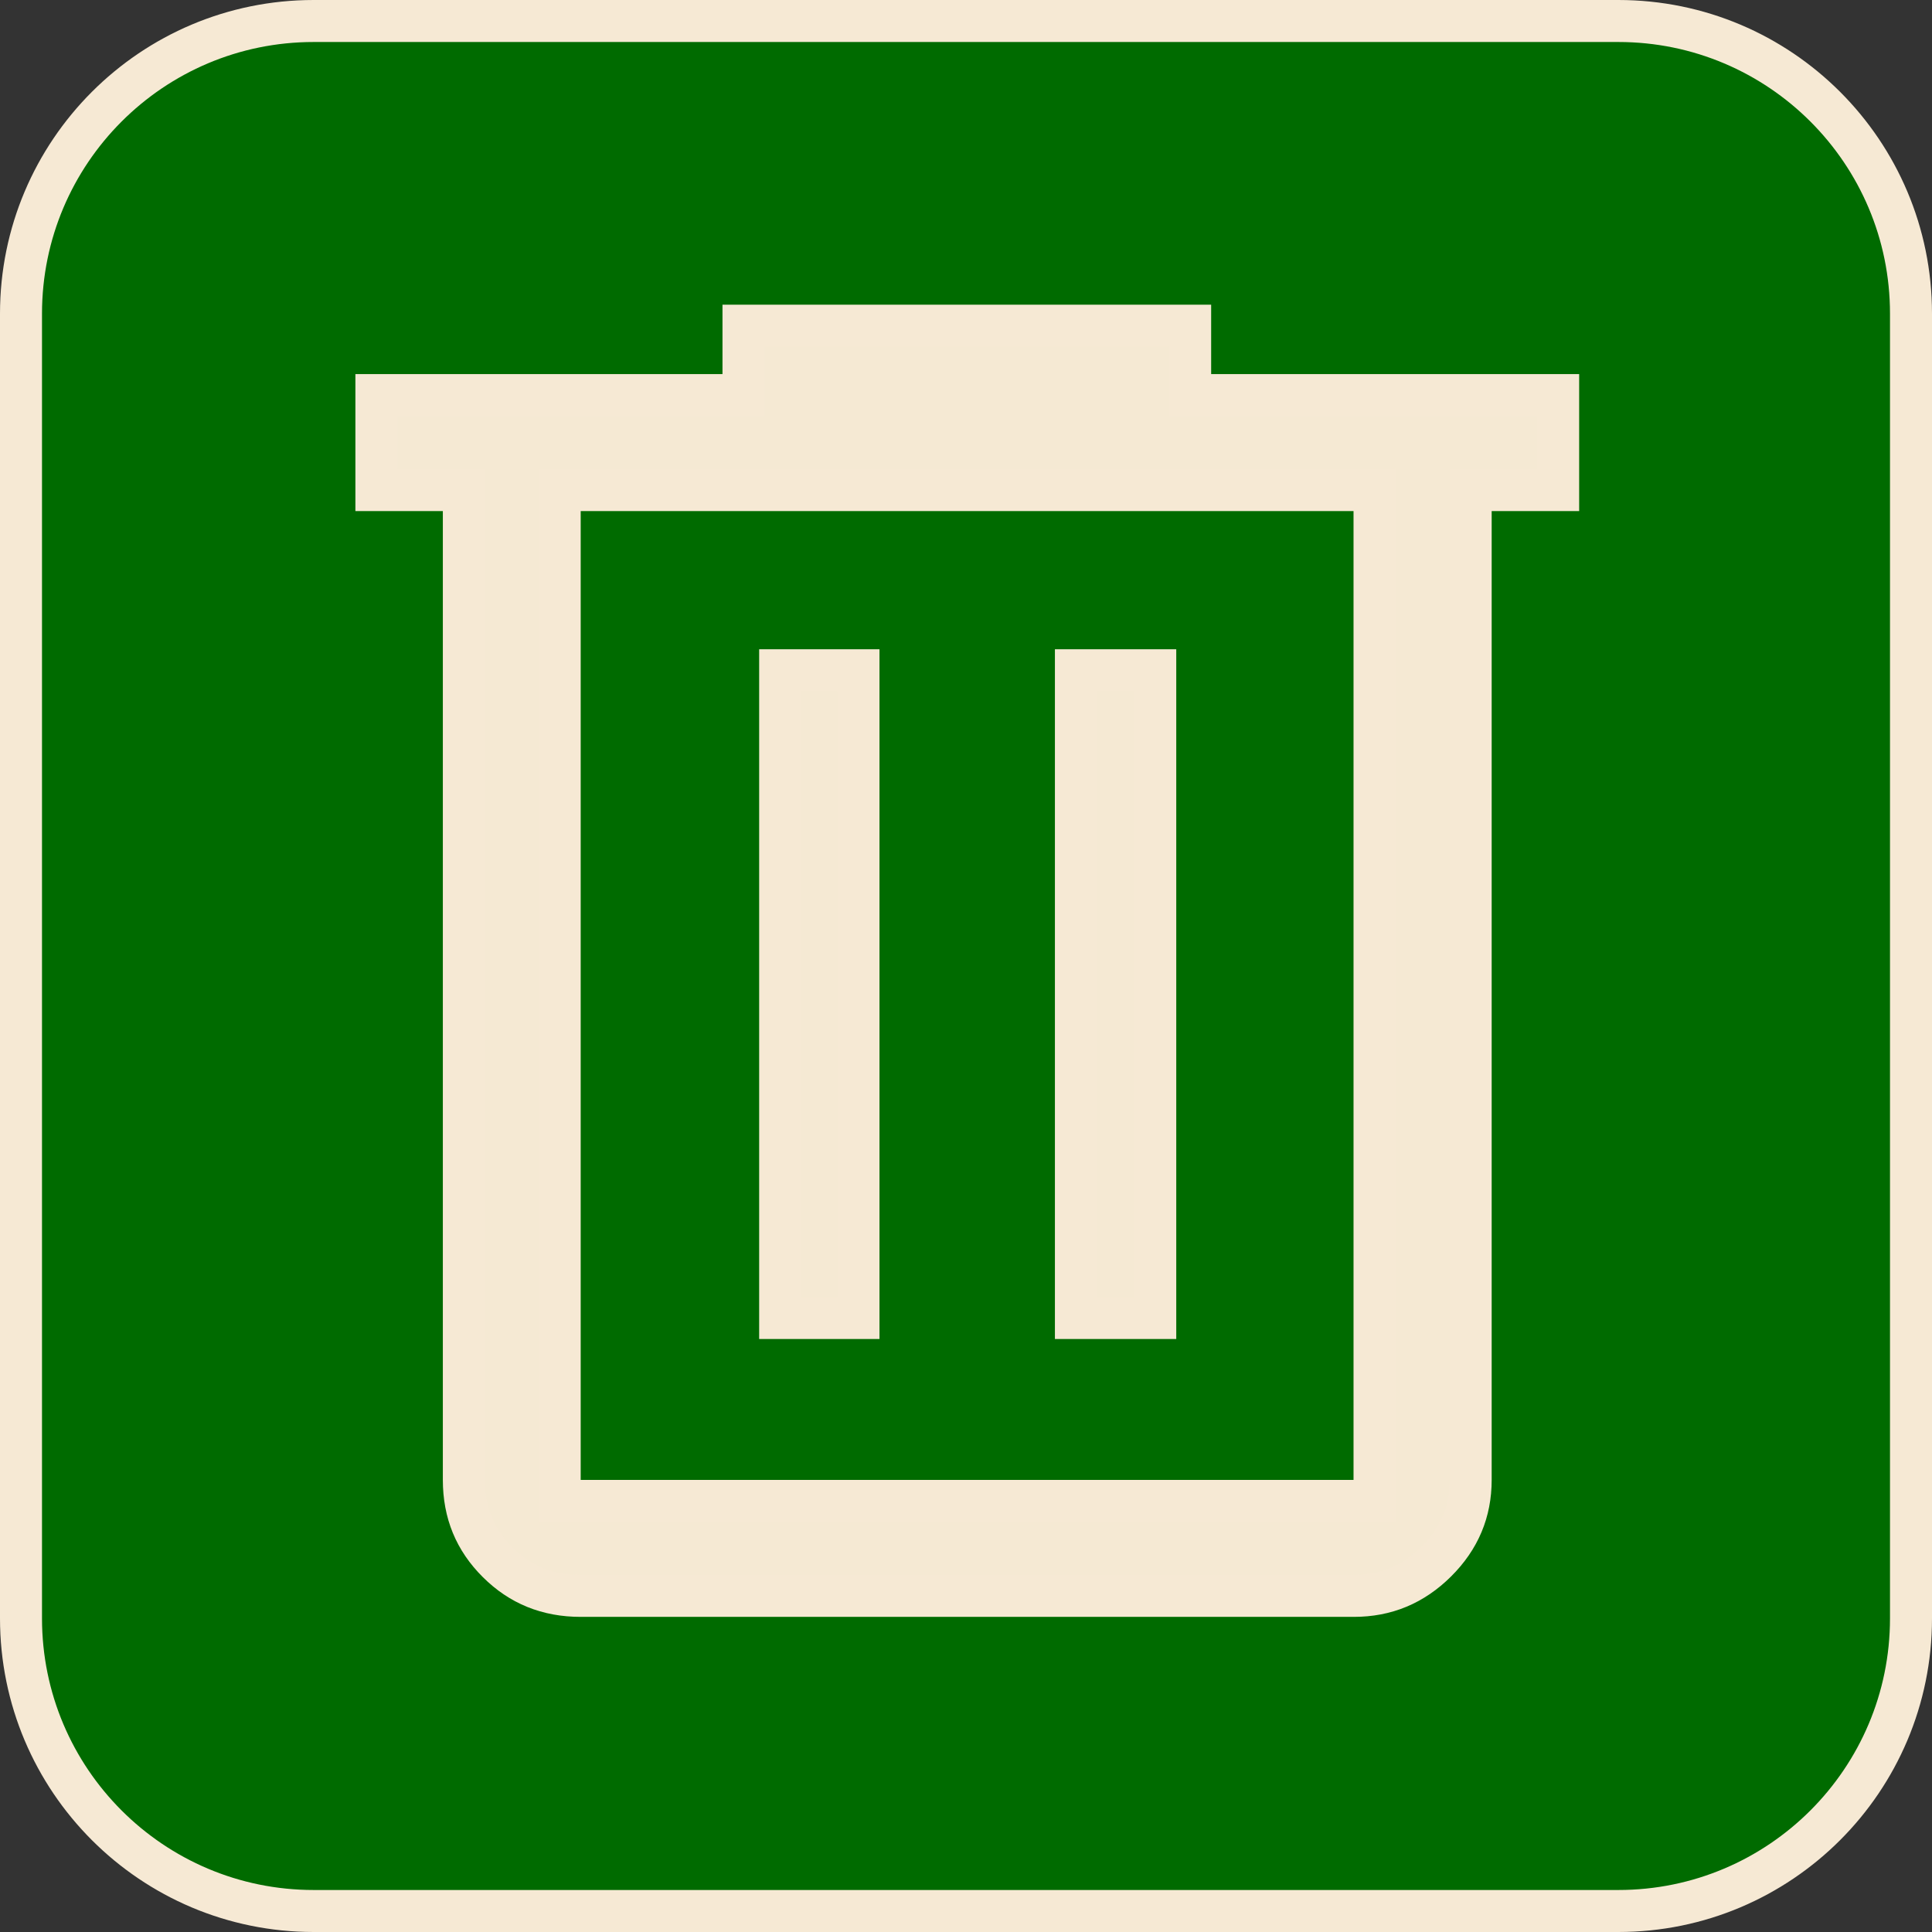
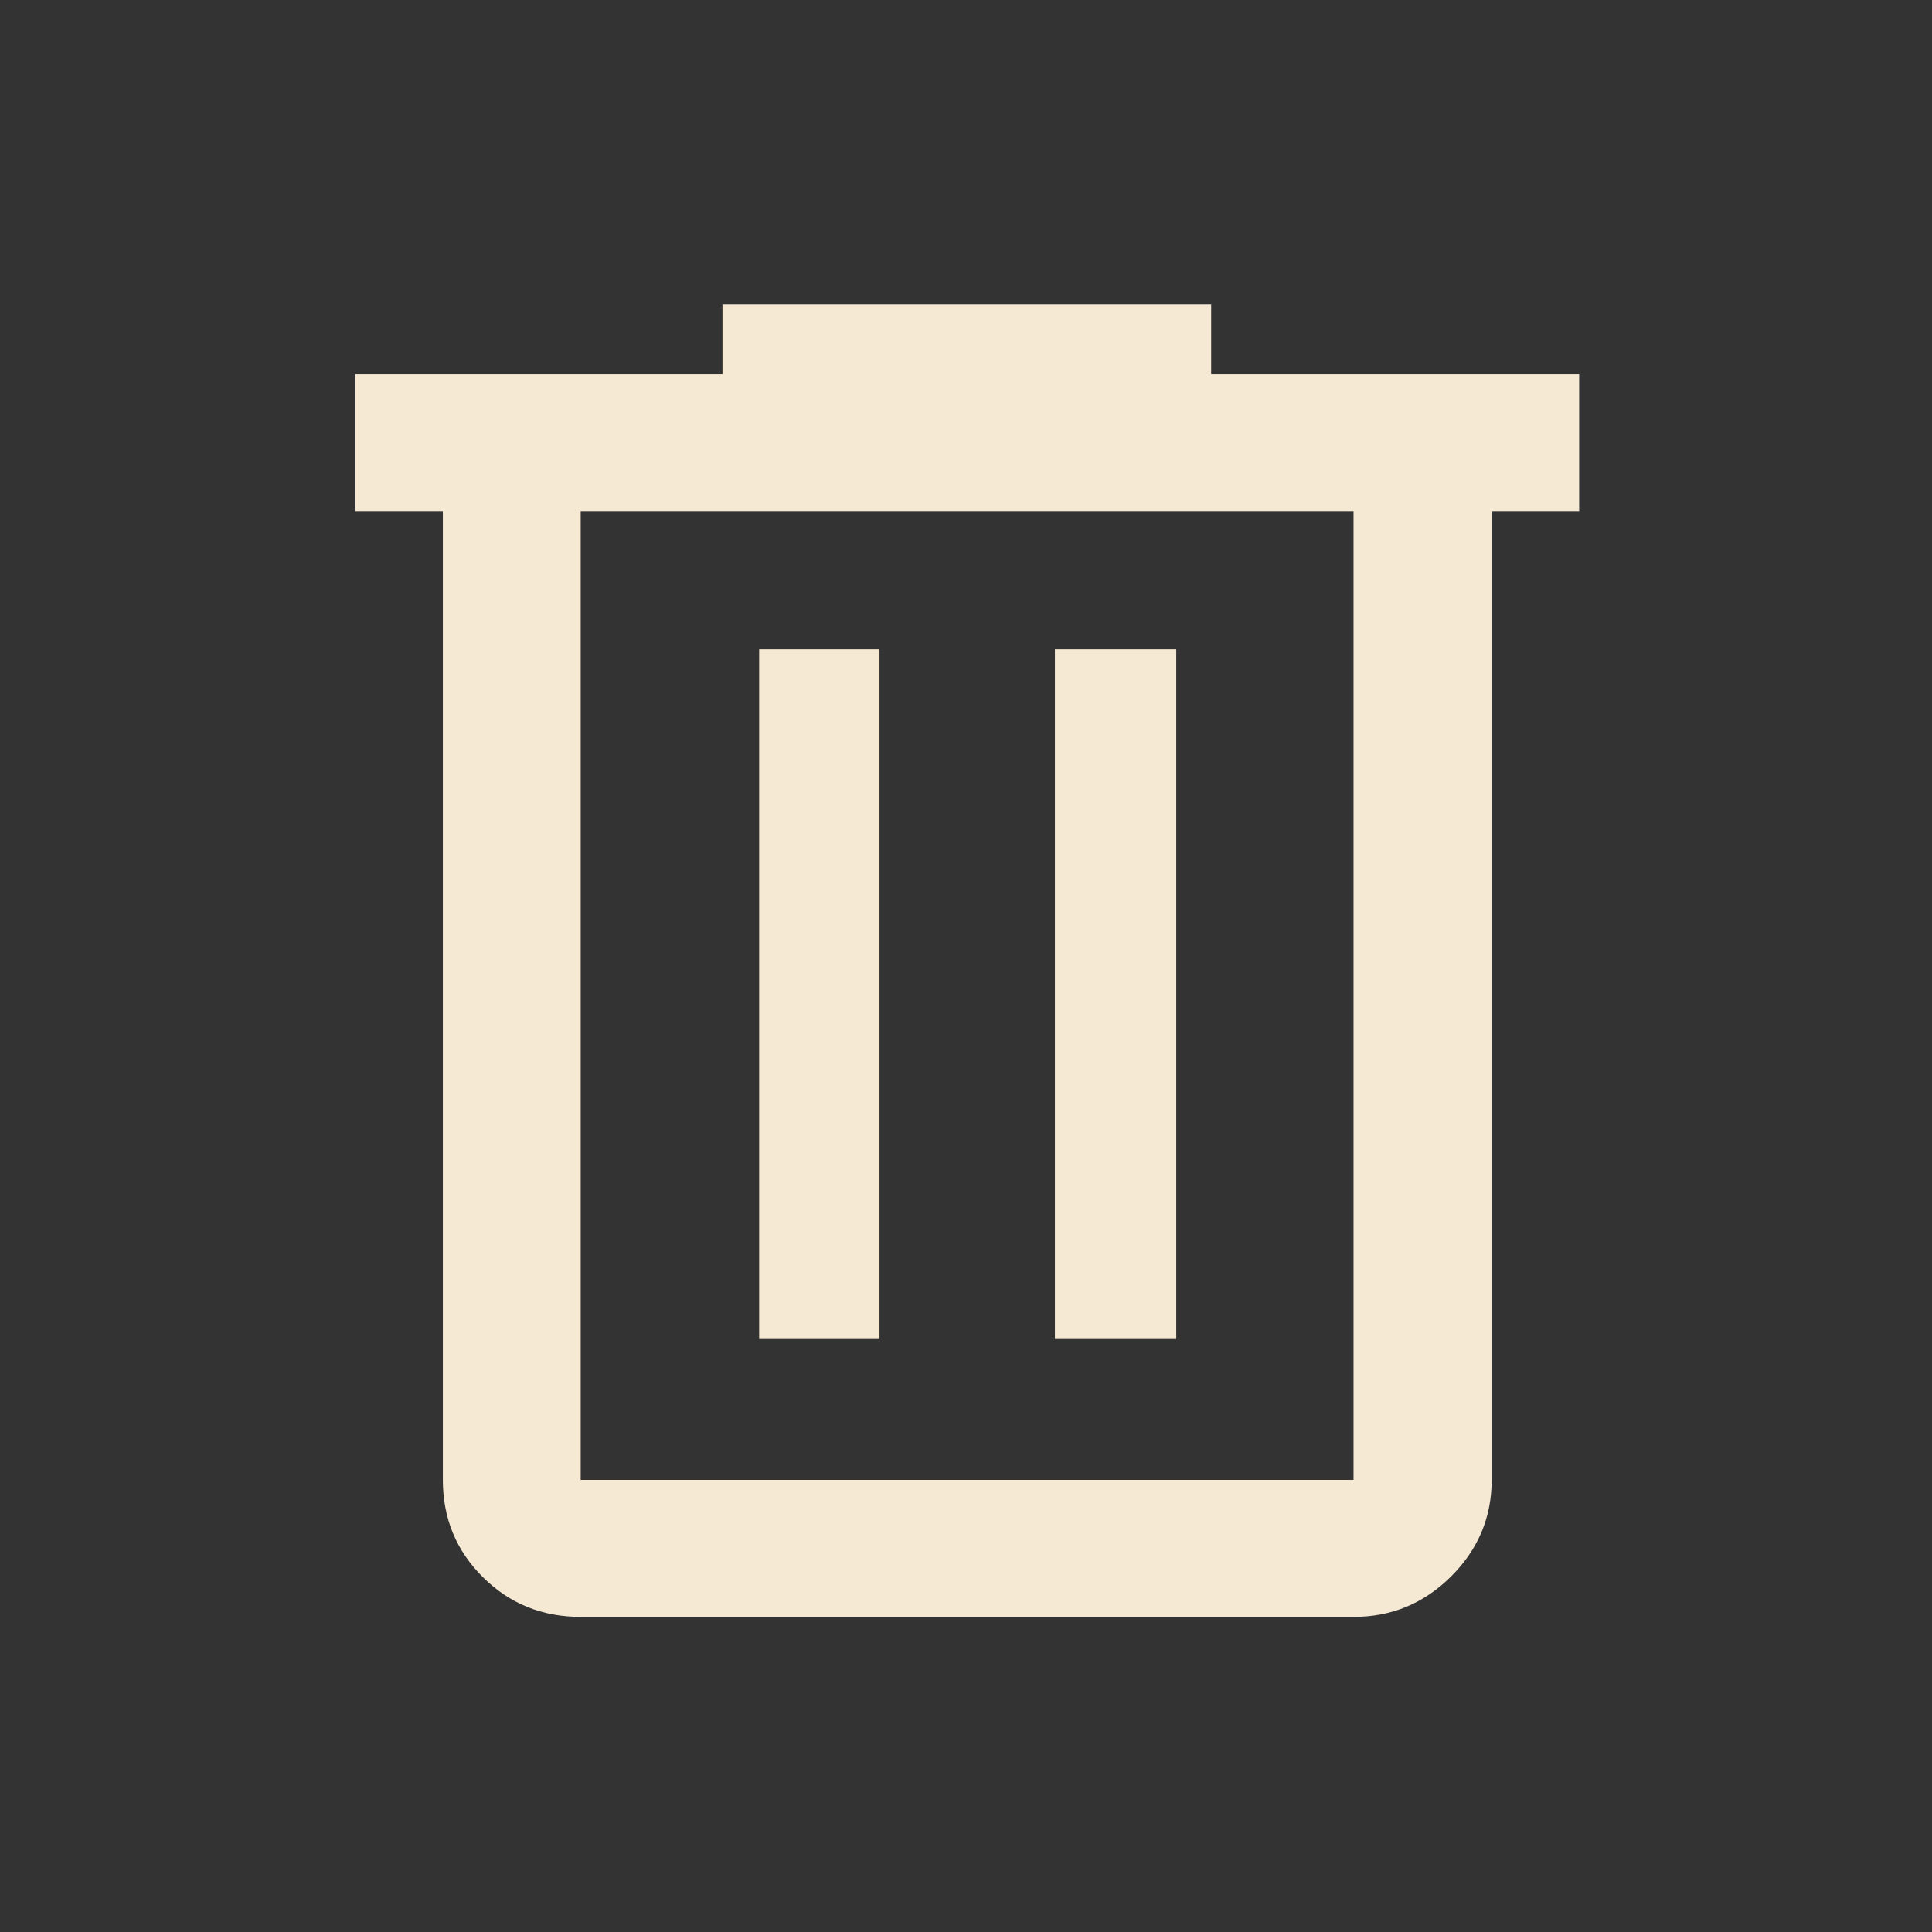
<svg xmlns="http://www.w3.org/2000/svg" width="46" height="46" viewBox="0 0 46 46" fill="none">
  <rect x="0" y="0" width="46" height="46" fill="#333333" stroke="none" />
-   <path d="M7.468 0.5H38.532C42.38 0.5 45.5 3.62 45.5 7.468V38.532C45.5 42.38 42.38 45.5 38.532 45.5H7.468C3.62 45.5 0.5 42.38 0.5 38.532V7.468C0.5 3.62 3.62 0.5 7.468 0.5Z" fill="#006B00" stroke="#F6E9D4" />
  <path d="M28.337 7.754V9.407H37.099V11.668H35.016V35.236C35.016 35.991 34.748 36.632 34.197 37.18C33.643 37.73 32.998 37.997 32.234 37.997H13.826C13.035 37.997 12.386 37.731 11.849 37.196C11.31 36.66 11.044 36.018 11.044 35.236V11.668H8.962V9.407H17.702V7.754H28.337ZM13.326 35.736H32.727V11.668H13.326V35.736ZM27.506 15.959V31.381H25.617V15.959H27.506ZM20.44 15.959V31.381H18.575V15.959H20.44Z" fill="#F5E9D3" stroke="#F6E9D4" />
</svg>